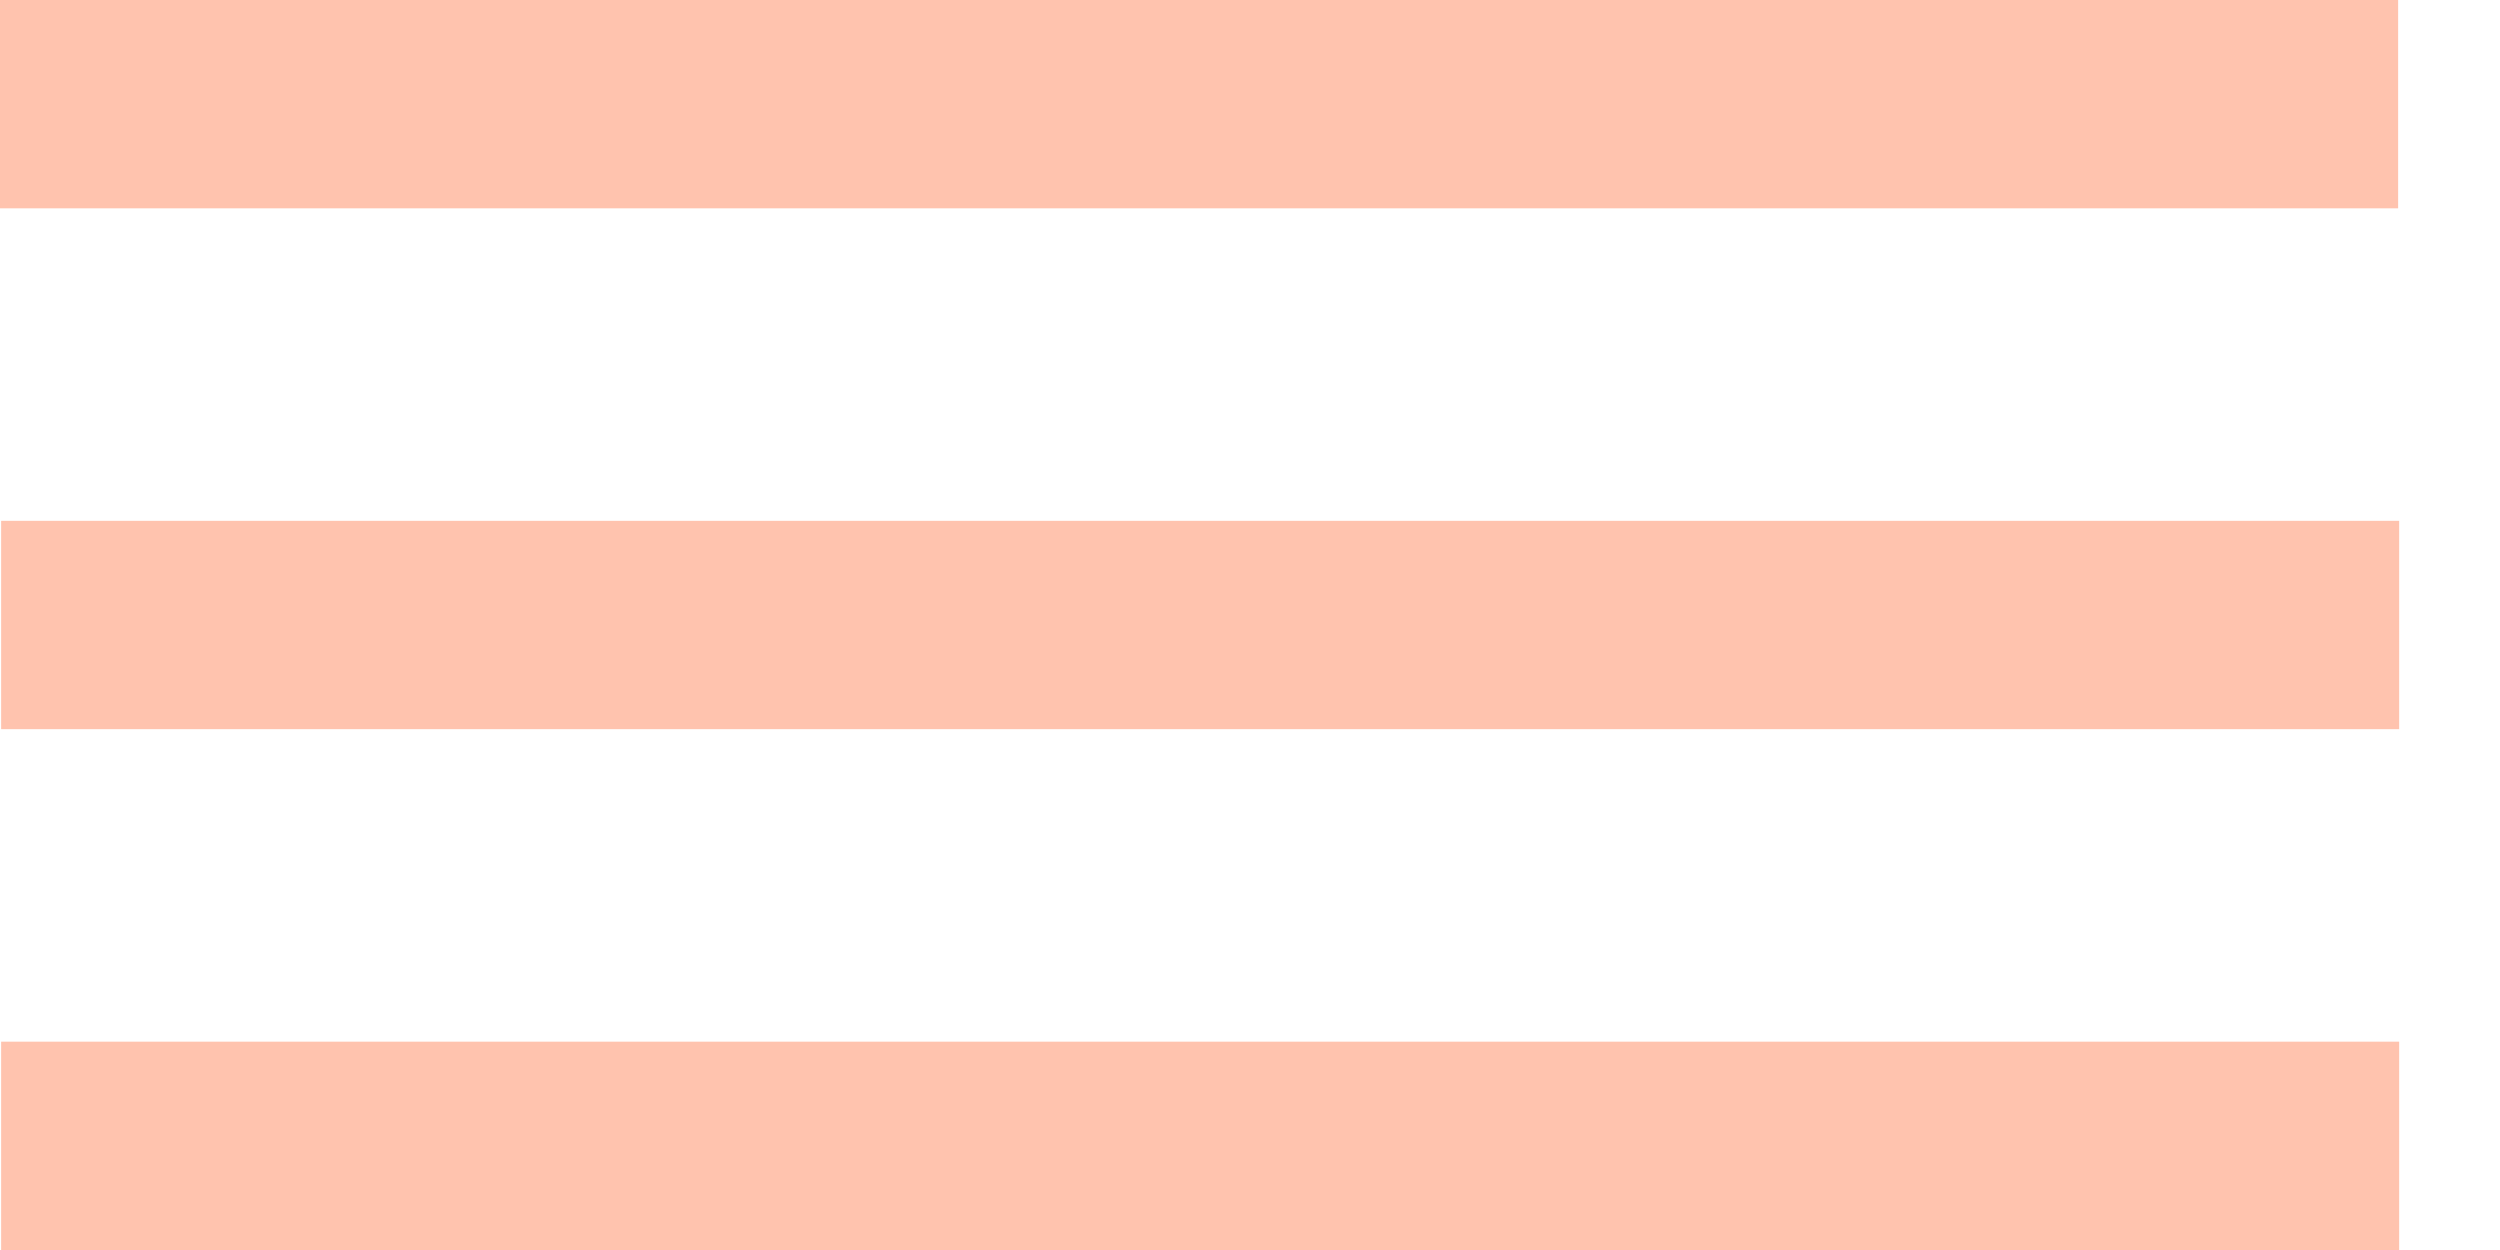
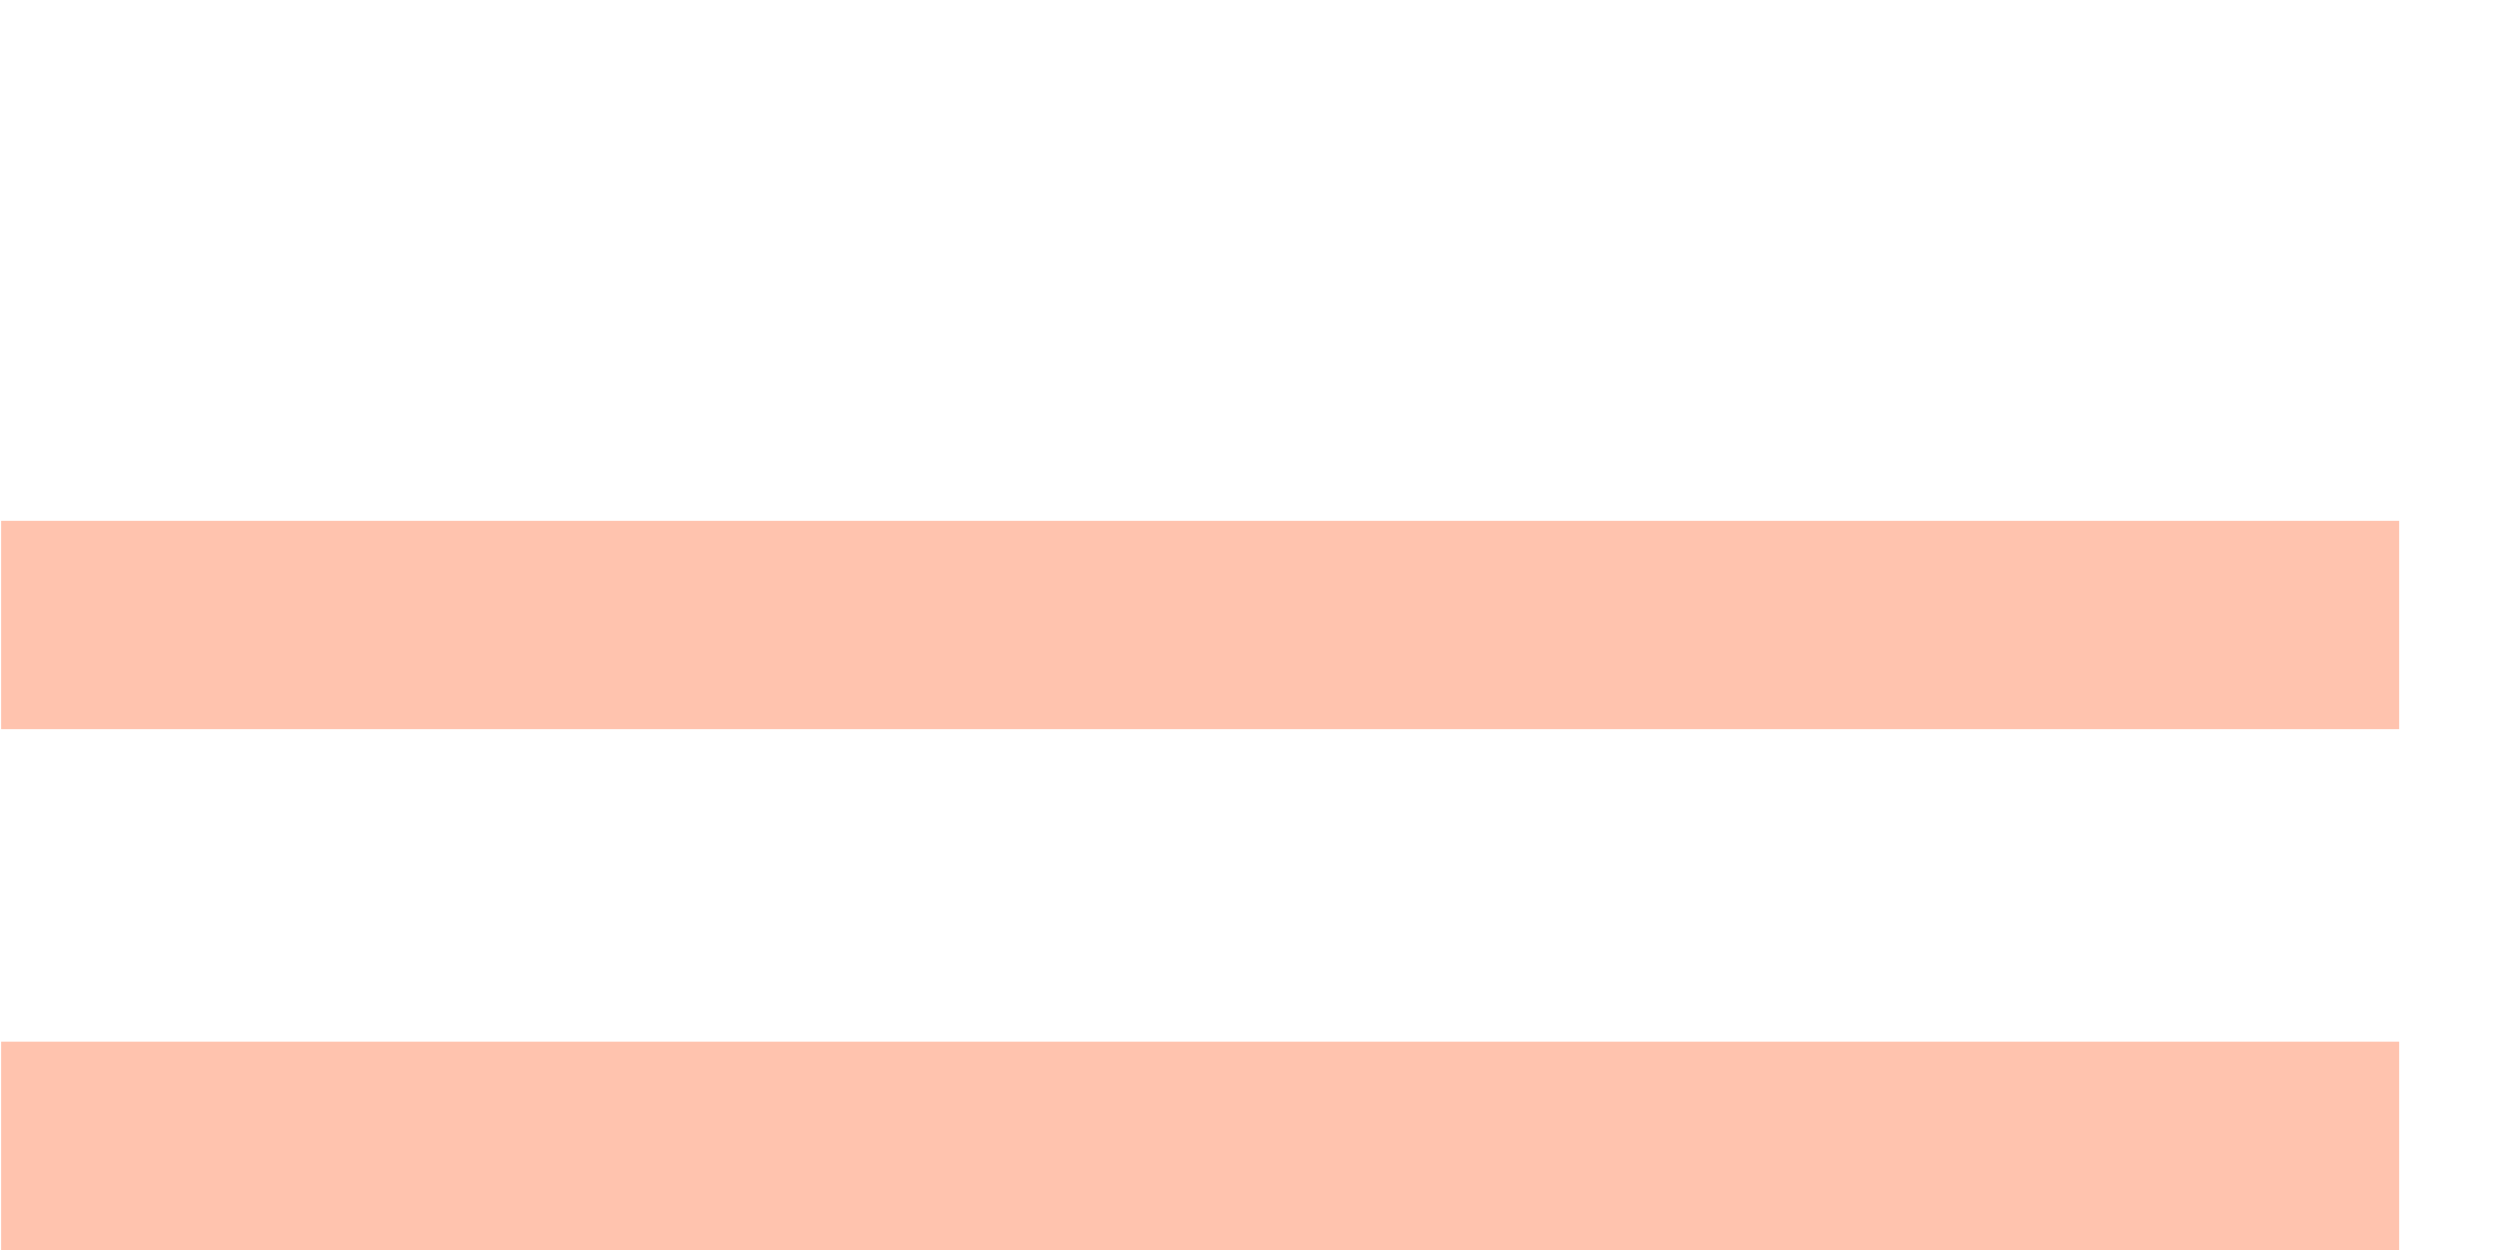
<svg xmlns="http://www.w3.org/2000/svg" width="24" height="12" viewBox="0 0 24 12" fill="none">
-   <line y1="1" x2="23.022" y2="1" stroke="#FFC3AE" stroke-width="2" />
  <line x1="0.011" y1="6" x2="23.032" y2="6" stroke="#FFC3AE" stroke-width="2" />
  <line x1="0.011" y1="11" x2="23.032" y2="11" stroke="#FFC3AE" stroke-width="2" />
</svg>